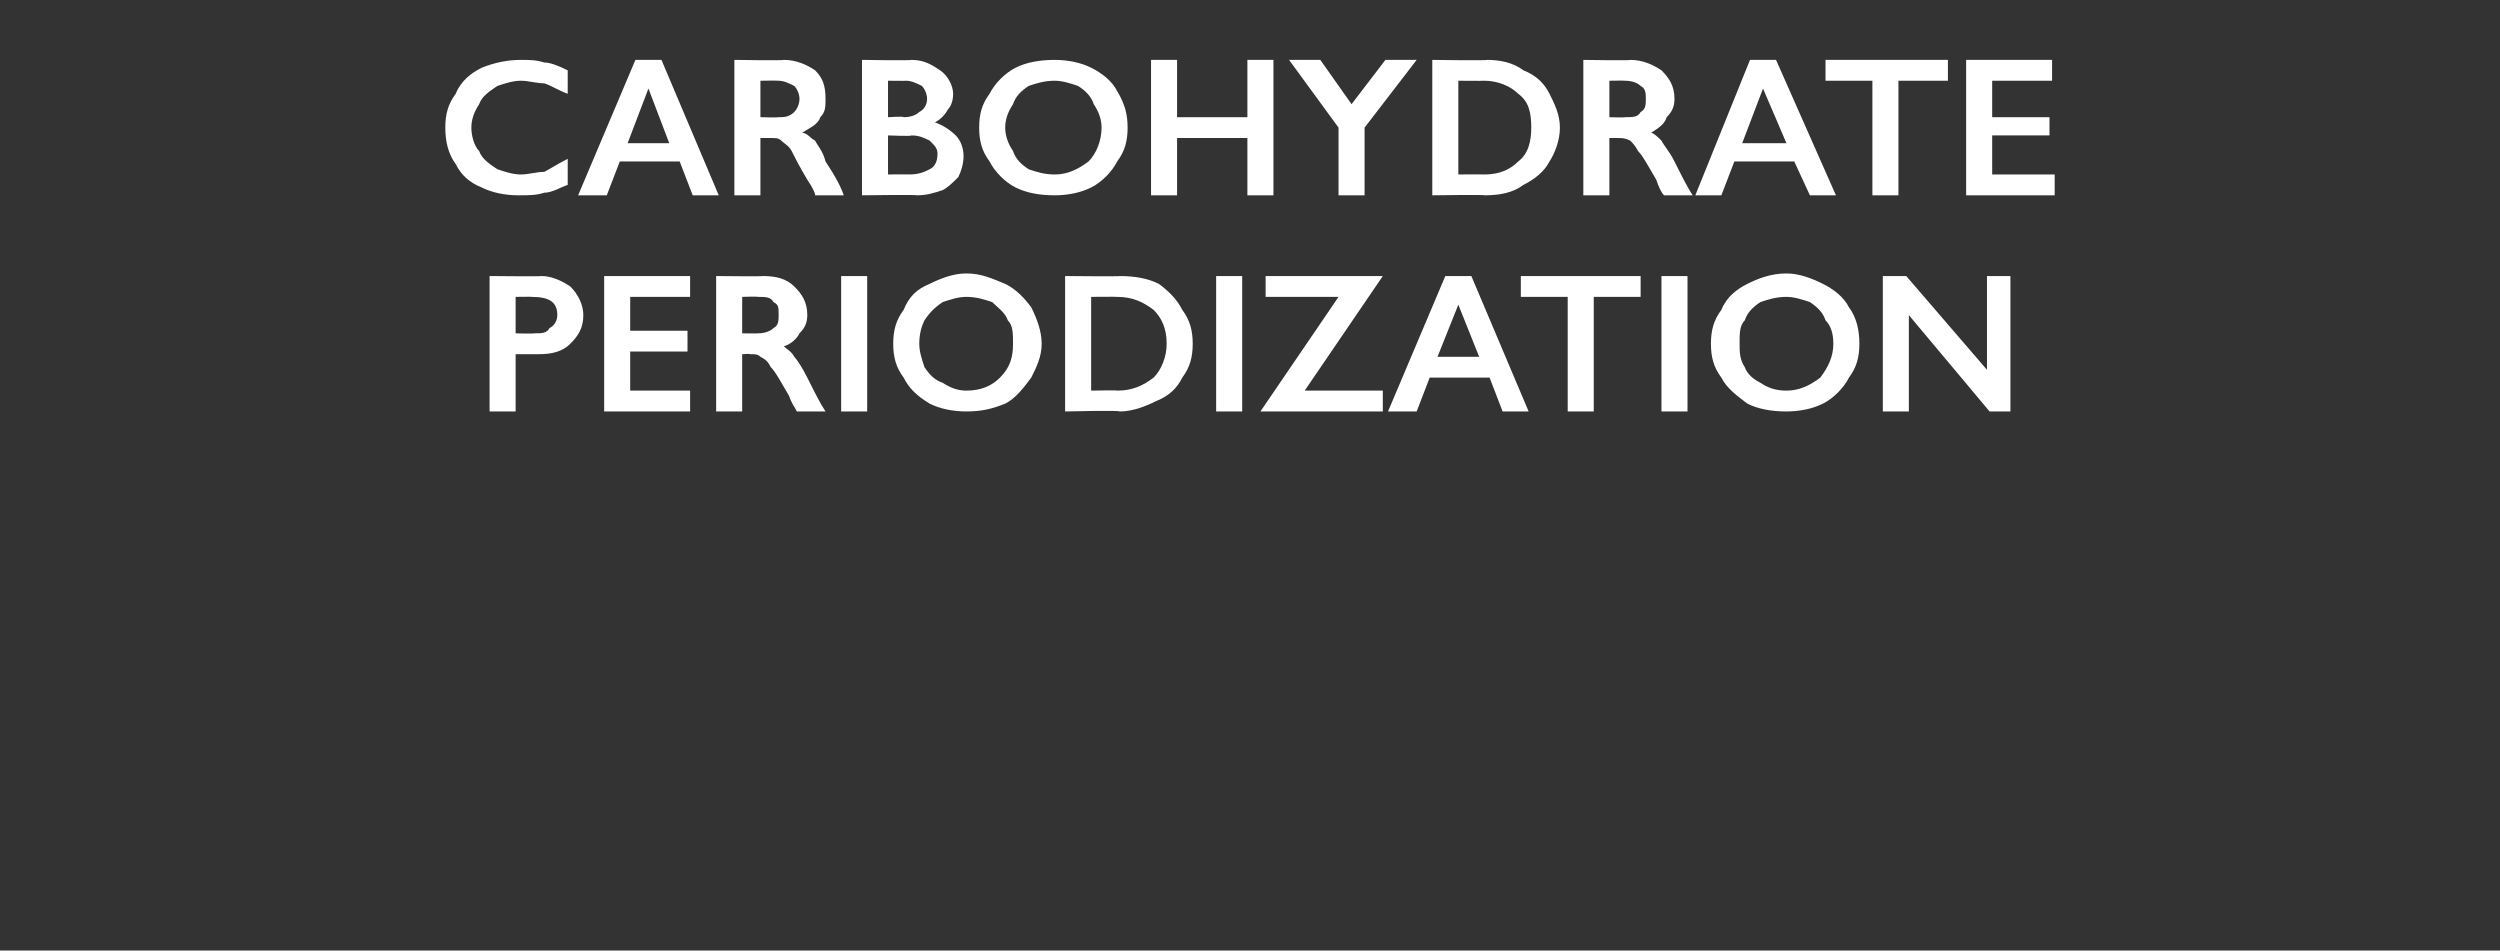
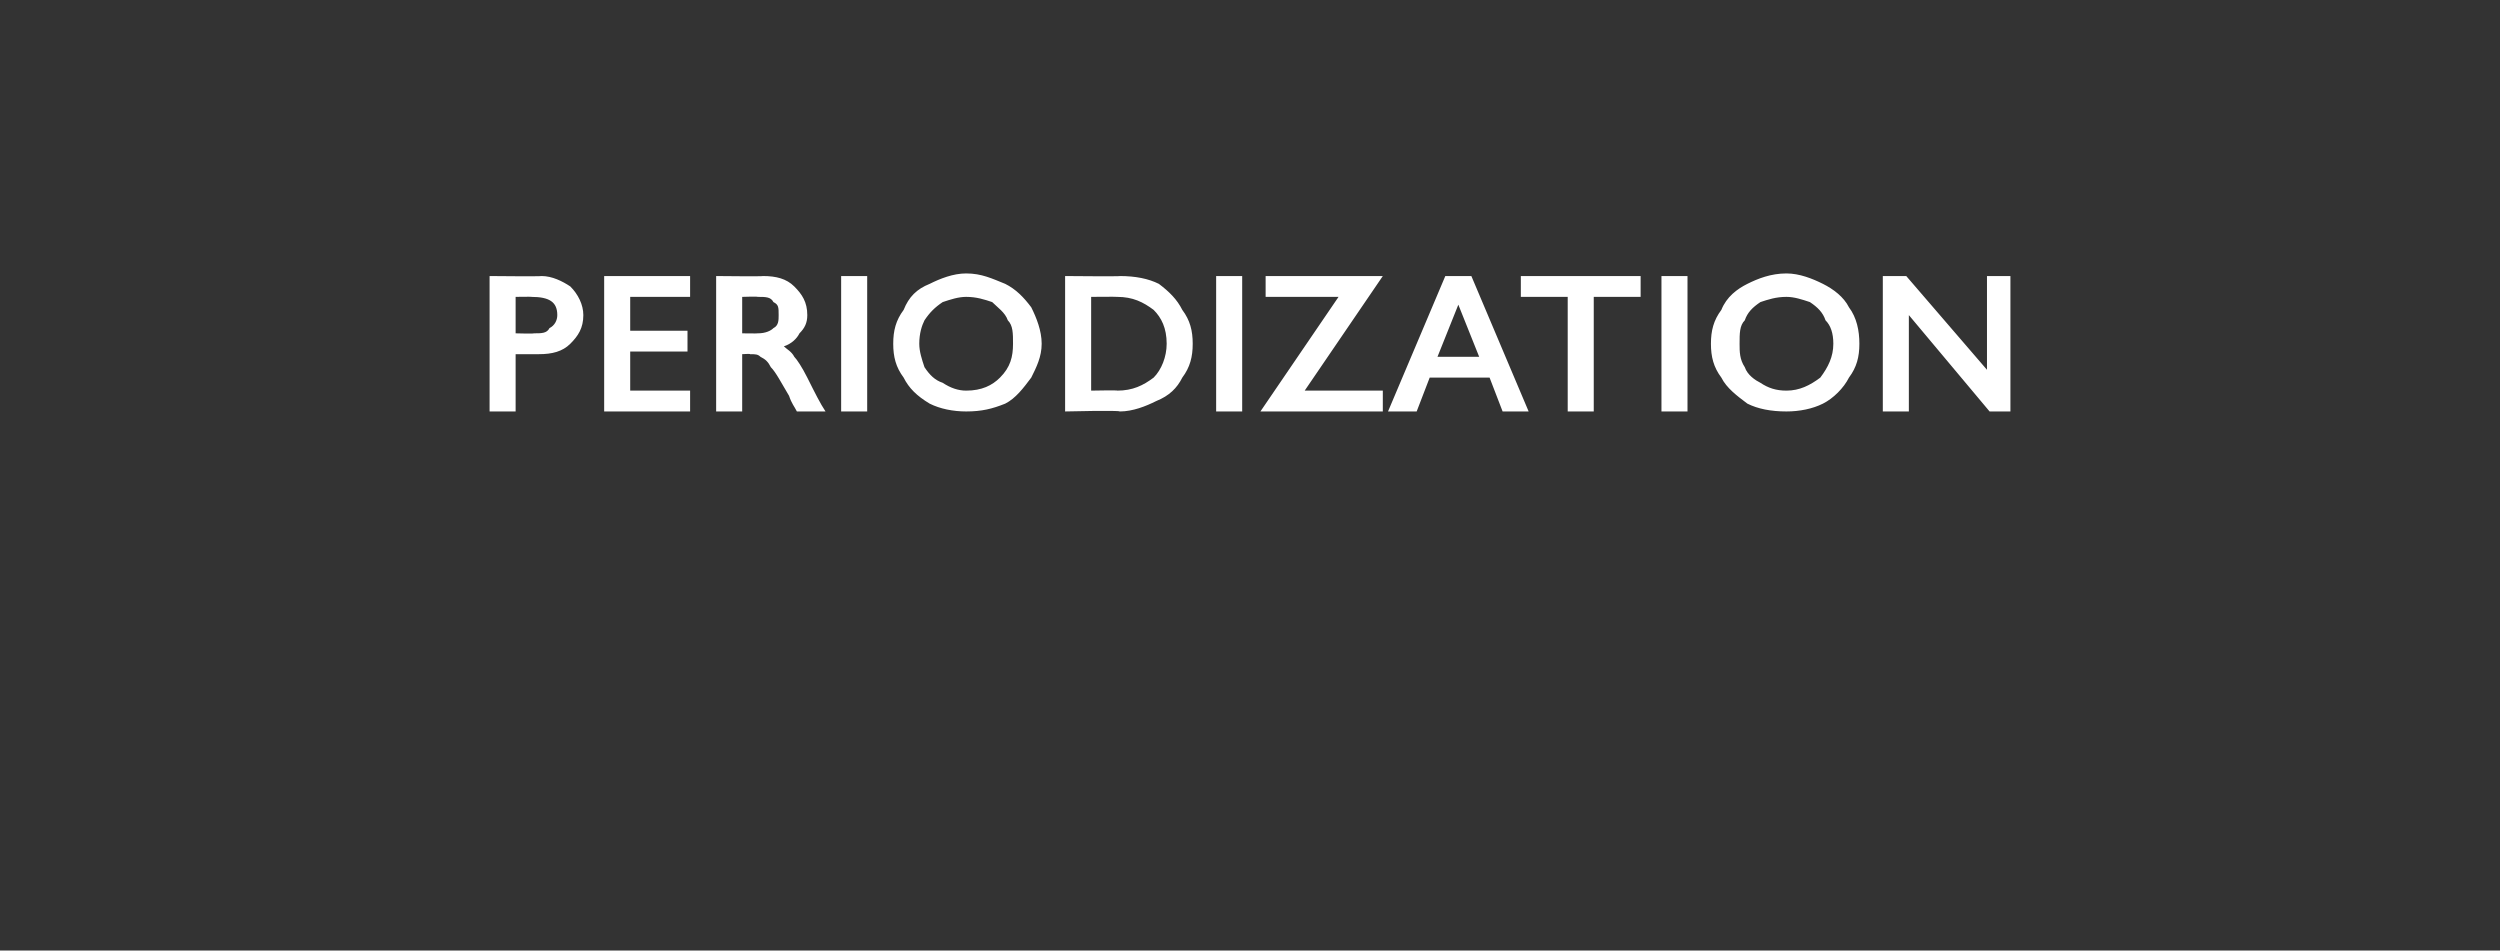
<svg xmlns="http://www.w3.org/2000/svg" version="1.1" width="96px" height="36.5px" viewBox="0 -2 96 36.5" style="top:-2px">
  <rect x="0" y="-2" width="96" height="36.5" fill="#333333" stroke="none" />
  <desc>Carbohydrate periodization</desc>
  <defs />
  <g id="Polygon139771">
    <path d="M 20.8 8.6 C 21.2 8.6 21.6 8.8 21.9 9 C 22.2 9.3 22.4 9.7 22.4 10.1 C 22.4 10.6 22.2 10.9 21.9 11.2 C 21.6 11.5 21.2 11.6 20.7 11.6 C 20.72 11.6 19.8 11.6 19.8 11.6 L 19.8 13.8 L 18.8 13.8 L 18.8 8.6 C 18.8 8.6 20.76 8.62 20.8 8.6 Z M 20.5 10.8 C 20.8 10.8 21 10.8 21.1 10.6 C 21.3 10.5 21.4 10.3 21.4 10.1 C 21.4 9.6 21.1 9.4 20.4 9.4 C 20.44 9.39 19.8 9.4 19.8 9.4 L 19.8 10.8 C 19.8 10.8 20.51 10.82 20.5 10.8 Z M 26.5 8.6 L 26.5 9.4 L 24.2 9.4 L 24.2 10.7 L 26.4 10.7 L 26.4 11.5 L 24.2 11.5 L 24.2 13 L 26.5 13 L 26.5 13.8 L 23.2 13.8 L 23.2 8.6 L 26.5 8.6 Z M 29.3 8.6 C 29.8 8.6 30.2 8.7 30.5 9 C 30.8 9.3 31 9.6 31 10.1 C 31 10.4 30.9 10.6 30.7 10.8 C 30.6 11 30.4 11.2 30.1 11.3 C 30.2 11.4 30.4 11.5 30.5 11.7 C 30.6 11.8 30.8 12.1 31 12.5 C 31.3 13.1 31.5 13.5 31.7 13.8 C 31.7 13.8 30.6 13.8 30.6 13.8 C 30.5 13.6 30.4 13.5 30.3 13.2 C 30 12.7 29.8 12.3 29.6 12.1 C 29.5 11.9 29.4 11.8 29.2 11.7 C 29.1 11.6 29 11.6 28.8 11.6 C 28.83 11.58 28.5 11.6 28.5 11.6 L 28.5 13.8 L 27.5 13.8 L 27.5 8.6 C 27.5 8.6 29.32 8.62 29.3 8.6 Z M 29.1 10.8 C 29.4 10.8 29.6 10.7 29.7 10.6 C 29.9 10.5 29.9 10.3 29.9 10.1 C 29.9 9.8 29.9 9.7 29.7 9.6 C 29.6 9.4 29.4 9.4 29.1 9.4 C 29.08 9.38 28.5 9.4 28.5 9.4 L 28.5 10.8 C 28.5 10.8 29.1 10.81 29.1 10.8 Z M 33.3 8.6 L 33.3 13.8 L 32.3 13.8 L 32.3 8.6 L 33.3 8.6 Z M 37.1 8.5 C 37.7 8.5 38.1 8.7 38.6 8.9 C 39 9.1 39.3 9.4 39.6 9.8 C 39.8 10.2 40 10.7 40 11.2 C 40 11.7 39.8 12.1 39.6 12.5 C 39.3 12.9 39 13.3 38.6 13.5 C 38.1 13.7 37.7 13.8 37.1 13.8 C 36.6 13.8 36.1 13.7 35.7 13.5 C 35.2 13.2 34.9 12.9 34.7 12.5 C 34.4 12.1 34.3 11.7 34.3 11.2 C 34.3 10.7 34.4 10.3 34.7 9.9 C 34.9 9.4 35.2 9.1 35.7 8.9 C 36.1 8.7 36.6 8.5 37.1 8.5 Z M 35.3 11.2 C 35.3 11.5 35.4 11.8 35.5 12.1 C 35.7 12.4 35.9 12.6 36.2 12.7 C 36.5 12.9 36.8 13 37.1 13 C 37.7 13 38.1 12.8 38.4 12.5 C 38.8 12.1 38.9 11.7 38.9 11.2 C 38.9 10.8 38.9 10.5 38.7 10.3 C 38.6 10 38.3 9.8 38.1 9.6 C 37.8 9.5 37.5 9.4 37.1 9.4 C 36.8 9.4 36.5 9.5 36.2 9.6 C 35.9 9.8 35.7 10 35.5 10.3 C 35.4 10.5 35.3 10.8 35.3 11.2 Z M 43 8.6 C 43.6 8.6 44.1 8.7 44.5 8.9 C 44.9 9.2 45.2 9.5 45.4 9.9 C 45.7 10.3 45.8 10.7 45.8 11.2 C 45.8 11.7 45.7 12.1 45.4 12.5 C 45.2 12.9 44.9 13.2 44.4 13.4 C 44 13.6 43.5 13.8 43 13.8 C 42.98 13.75 40.9 13.8 40.9 13.8 L 40.9 8.6 C 40.9 8.6 43.04 8.62 43 8.6 Z M 42.9 13 C 43.5 13 43.9 12.8 44.3 12.5 C 44.6 12.2 44.8 11.7 44.8 11.2 C 44.8 10.6 44.6 10.2 44.3 9.9 C 43.9 9.6 43.5 9.4 42.9 9.4 C 42.9 9.39 41.9 9.4 41.9 9.4 L 41.9 13 C 41.9 13 42.94 12.98 42.9 13 Z M 47.7 8.6 L 47.7 13.8 L 46.7 13.8 L 46.7 8.6 L 47.7 8.6 Z M 53.1 8.6 L 50.1 13 L 53.1 13 L 53.1 13.8 L 48.4 13.8 L 51.4 9.4 L 48.6 9.4 L 48.6 8.6 L 53.1 8.6 Z M 56.5 8.6 L 58.7 13.8 L 57.7 13.8 L 57.2 12.5 L 54.9 12.5 L 54.4 13.8 L 53.3 13.8 L 55.5 8.6 L 56.5 8.6 Z M 55.2 11.7 L 56.8 11.7 L 56 9.7 L 55.2 11.7 Z M 63 8.6 L 63 9.4 L 61.2 9.4 L 61.2 13.8 L 60.2 13.8 L 60.2 9.4 L 58.4 9.4 L 58.4 8.6 L 63 8.6 Z M 64.8 8.6 L 64.8 13.8 L 63.8 13.8 L 63.8 8.6 L 64.8 8.6 Z M 68.6 8.5 C 69.1 8.5 69.6 8.7 70 8.9 C 70.4 9.1 70.8 9.4 71 9.8 C 71.3 10.2 71.4 10.7 71.4 11.2 C 71.4 11.7 71.3 12.1 71 12.5 C 70.8 12.9 70.4 13.3 70 13.5 C 69.6 13.7 69.1 13.8 68.6 13.8 C 68 13.8 67.5 13.7 67.1 13.5 C 66.7 13.2 66.3 12.9 66.1 12.5 C 65.8 12.1 65.7 11.7 65.7 11.2 C 65.7 10.7 65.8 10.3 66.1 9.9 C 66.3 9.4 66.7 9.1 67.1 8.9 C 67.5 8.7 68 8.5 68.6 8.5 Z M 66.8 11.2 C 66.8 11.5 66.8 11.8 67 12.1 C 67.1 12.4 67.4 12.6 67.6 12.7 C 67.9 12.9 68.2 13 68.6 13 C 69.1 13 69.5 12.8 69.9 12.5 C 70.2 12.1 70.4 11.7 70.4 11.2 C 70.4 10.8 70.3 10.5 70.1 10.3 C 70 10 69.8 9.8 69.5 9.6 C 69.2 9.5 68.9 9.4 68.6 9.4 C 68.2 9.4 67.9 9.5 67.6 9.6 C 67.3 9.8 67.1 10 67 10.3 C 66.8 10.5 66.8 10.8 66.8 11.2 Z M 73.2 8.6 L 76.3 12.2 L 76.3 8.6 L 77.2 8.6 L 77.2 13.8 L 76.4 13.8 L 73.3 10.1 L 73.3 13.8 L 72.3 13.8 L 72.3 8.6 L 73.2 8.6 Z " stroke="none" fill="#fff" />
  </g>
  <g id="Polygon139770">
-     <path d="M 20 0.3 C 20.3 0.3 20.6 0.3 20.9 0.4 C 21.1 0.4 21.4 0.5 21.8 0.7 C 21.8 0.7 21.8 1.6 21.8 1.6 C 21.5 1.5 21.2 1.3 20.9 1.2 C 20.6 1.2 20.3 1.1 20 1.1 C 19.7 1.1 19.4 1.2 19.1 1.3 C 18.8 1.5 18.5 1.7 18.4 2 C 18.2 2.3 18.1 2.6 18.1 2.9 C 18.1 3.2 18.2 3.6 18.4 3.8 C 18.5 4.1 18.8 4.3 19.1 4.5 C 19.4 4.6 19.7 4.7 20 4.7 C 20.3 4.7 20.6 4.6 20.9 4.6 C 21.1 4.5 21.4 4.3 21.8 4.1 C 21.8 4.1 21.8 5.1 21.8 5.1 C 21.5 5.2 21.2 5.4 20.9 5.4 C 20.6 5.5 20.3 5.5 19.9 5.5 C 19.4 5.5 18.9 5.4 18.5 5.2 C 18 5 17.7 4.7 17.5 4.3 C 17.2 3.9 17.1 3.4 17.1 2.9 C 17.1 2.4 17.2 2 17.5 1.6 C 17.7 1.1 18.1 0.8 18.5 0.6 C 19 0.4 19.5 0.3 20 0.3 Z M 25.4 0.3 L 27.6 5.5 L 26.6 5.5 L 26.1 4.2 L 23.8 4.2 L 23.3 5.5 L 22.2 5.5 L 24.4 0.3 L 25.4 0.3 Z M 24.1 3.5 L 25.7 3.5 L 24.9 1.4 L 24.1 3.5 Z M 30.1 0.3 C 30.6 0.3 31 0.5 31.3 0.7 C 31.6 1 31.7 1.3 31.7 1.8 C 31.7 2.1 31.7 2.3 31.5 2.5 C 31.4 2.8 31.1 2.9 30.8 3.1 C 31 3.1 31.1 3.3 31.3 3.4 C 31.4 3.6 31.6 3.8 31.7 4.2 C 32.1 4.8 32.3 5.2 32.4 5.5 C 32.4 5.5 31.3 5.5 31.3 5.5 C 31.3 5.4 31.2 5.2 31 4.9 C 30.7 4.4 30.5 4 30.4 3.8 C 30.3 3.6 30.1 3.5 30 3.4 C 29.9 3.3 29.8 3.3 29.6 3.3 C 29.6 3.3 29.2 3.3 29.2 3.3 L 29.2 5.5 L 28.2 5.5 L 28.2 0.3 C 28.2 0.3 30.1 0.33 30.1 0.3 Z M 29.9 2.5 C 30.1 2.5 30.3 2.5 30.5 2.3 C 30.6 2.2 30.7 2 30.7 1.8 C 30.7 1.6 30.6 1.4 30.5 1.3 C 30.3 1.2 30.1 1.1 29.9 1.1 C 29.86 1.09 29.2 1.1 29.2 1.1 L 29.2 2.5 C 29.2 2.5 29.87 2.52 29.9 2.5 Z M 35 0.3 C 35.5 0.3 35.8 0.5 36.1 0.7 C 36.4 0.9 36.6 1.3 36.6 1.6 C 36.6 1.9 36.5 2.1 36.4 2.2 C 36.3 2.4 36.1 2.6 35.9 2.7 C 35.9 2.7 35.9 2.7 35.9 2.7 C 36.2 2.8 36.5 3 36.7 3.2 C 36.9 3.4 37 3.7 37 4 C 37 4.3 36.9 4.6 36.8 4.8 C 36.6 5 36.4 5.2 36.2 5.3 C 35.9 5.4 35.6 5.5 35.2 5.5 C 35.25 5.47 33.1 5.5 33.1 5.5 L 33.1 0.3 C 33.1 0.3 34.98 0.33 35 0.3 Z M 34.7 2.5 C 35 2.5 35.2 2.4 35.3 2.3 C 35.5 2.2 35.6 2 35.6 1.8 C 35.6 1.6 35.5 1.4 35.4 1.3 C 35.2 1.2 35 1.1 34.8 1.1 C 34.8 1.11 34.1 1.1 34.1 1.1 L 34.1 2.5 C 34.1 2.5 34.72 2.46 34.7 2.5 Z M 34.9 4.7 C 35.3 4.7 35.5 4.6 35.7 4.5 C 35.9 4.4 36 4.2 36 3.9 C 36 3.7 35.9 3.6 35.7 3.4 C 35.5 3.3 35.3 3.2 35 3.2 C 35.02 3.24 34.1 3.2 34.1 3.2 L 34.1 4.7 C 34.1 4.7 34.95 4.69 34.9 4.7 Z M 40.5 0.3 C 41 0.3 41.5 0.4 41.9 0.6 C 42.3 0.8 42.7 1.1 42.9 1.5 C 43.2 2 43.3 2.4 43.3 2.9 C 43.3 3.4 43.2 3.8 42.9 4.2 C 42.7 4.6 42.3 5 41.9 5.2 C 41.5 5.4 41 5.5 40.5 5.5 C 39.9 5.5 39.4 5.4 39 5.2 C 38.6 5 38.2 4.6 38 4.2 C 37.7 3.8 37.6 3.4 37.6 2.9 C 37.6 2.4 37.7 2 38 1.6 C 38.2 1.2 38.6 0.8 39 0.6 C 39.4 0.4 39.9 0.3 40.5 0.3 Z M 38.6 2.9 C 38.6 3.2 38.7 3.5 38.9 3.8 C 39 4.1 39.2 4.3 39.5 4.5 C 39.8 4.6 40.1 4.7 40.5 4.7 C 41 4.7 41.4 4.5 41.8 4.2 C 42.1 3.9 42.3 3.4 42.3 2.9 C 42.3 2.6 42.2 2.3 42 2 C 41.9 1.7 41.7 1.5 41.4 1.3 C 41.1 1.2 40.8 1.1 40.5 1.1 C 40.1 1.1 39.8 1.2 39.5 1.3 C 39.2 1.5 39 1.7 38.9 2 C 38.7 2.3 38.6 2.6 38.6 2.9 Z M 45.2 0.3 L 45.2 2.5 L 47.9 2.5 L 47.9 0.3 L 48.9 0.3 L 48.9 5.5 L 47.9 5.5 L 47.9 3.3 L 45.2 3.3 L 45.2 5.5 L 44.2 5.5 L 44.2 0.3 L 45.2 0.3 Z M 50.7 0.3 L 51.9 2 L 53.2 0.3 L 54.4 0.3 L 52.4 2.9 L 52.4 5.5 L 51.4 5.5 L 51.4 2.9 L 49.5 0.3 L 50.7 0.3 Z M 57.1 0.3 C 57.6 0.3 58.1 0.4 58.5 0.7 C 59 0.9 59.3 1.2 59.5 1.6 C 59.7 2 59.9 2.4 59.9 2.9 C 59.9 3.4 59.7 3.9 59.5 4.2 C 59.3 4.6 58.9 4.9 58.5 5.1 C 58.1 5.4 57.6 5.5 57 5.5 C 57.05 5.47 55 5.5 55 5.5 L 55 0.3 C 55 0.3 57.11 0.33 57.1 0.3 Z M 57 4.7 C 57.6 4.7 58 4.5 58.3 4.2 C 58.7 3.9 58.8 3.4 58.8 2.9 C 58.8 2.3 58.7 1.9 58.3 1.6 C 58 1.3 57.5 1.1 57 1.1 C 56.97 1.11 56 1.1 56 1.1 L 56 4.7 C 56 4.7 57.01 4.69 57 4.7 Z M 62.6 0.3 C 63.1 0.3 63.5 0.5 63.8 0.7 C 64.1 1 64.3 1.3 64.3 1.8 C 64.3 2.1 64.2 2.3 64 2.5 C 63.9 2.8 63.7 2.9 63.4 3.1 C 63.5 3.1 63.7 3.3 63.8 3.4 C 63.9 3.6 64.1 3.8 64.3 4.2 C 64.6 4.8 64.8 5.2 65 5.5 C 65 5.5 63.9 5.5 63.9 5.5 C 63.8 5.4 63.7 5.2 63.6 4.9 C 63.3 4.4 63.1 4 62.9 3.8 C 62.8 3.6 62.7 3.5 62.6 3.4 C 62.4 3.3 62.3 3.3 62.1 3.3 C 62.13 3.3 61.8 3.3 61.8 3.3 L 61.8 5.5 L 60.8 5.5 L 60.8 0.3 C 60.8 0.3 62.63 0.33 62.6 0.3 Z M 62.4 2.5 C 62.7 2.5 62.9 2.5 63 2.3 C 63.2 2.2 63.2 2 63.2 1.8 C 63.2 1.6 63.2 1.4 63 1.3 C 62.9 1.2 62.7 1.1 62.4 1.1 C 62.39 1.09 61.8 1.1 61.8 1.1 L 61.8 2.5 C 61.8 2.5 62.4 2.52 62.4 2.5 Z M 68.2 0.3 L 70.5 5.5 L 69.5 5.5 L 68.9 4.2 L 66.6 4.2 L 66.1 5.5 L 65.1 5.5 L 67.2 0.3 L 68.2 0.3 Z M 66.9 3.5 L 68.6 3.5 L 67.7 1.4 L 66.9 3.5 Z M 74.8 0.3 L 74.8 1.1 L 72.9 1.1 L 72.9 5.5 L 71.9 5.5 L 71.9 1.1 L 70.1 1.1 L 70.1 0.3 L 74.8 0.3 Z M 78.8 0.3 L 78.8 1.1 L 76.5 1.1 L 76.5 2.5 L 78.7 2.5 L 78.7 3.2 L 76.5 3.2 L 76.5 4.7 L 78.9 4.7 L 78.9 5.5 L 75.5 5.5 L 75.5 0.3 L 78.8 0.3 Z " stroke="none" fill="#fff" />
-   </g>
+     </g>
</svg>